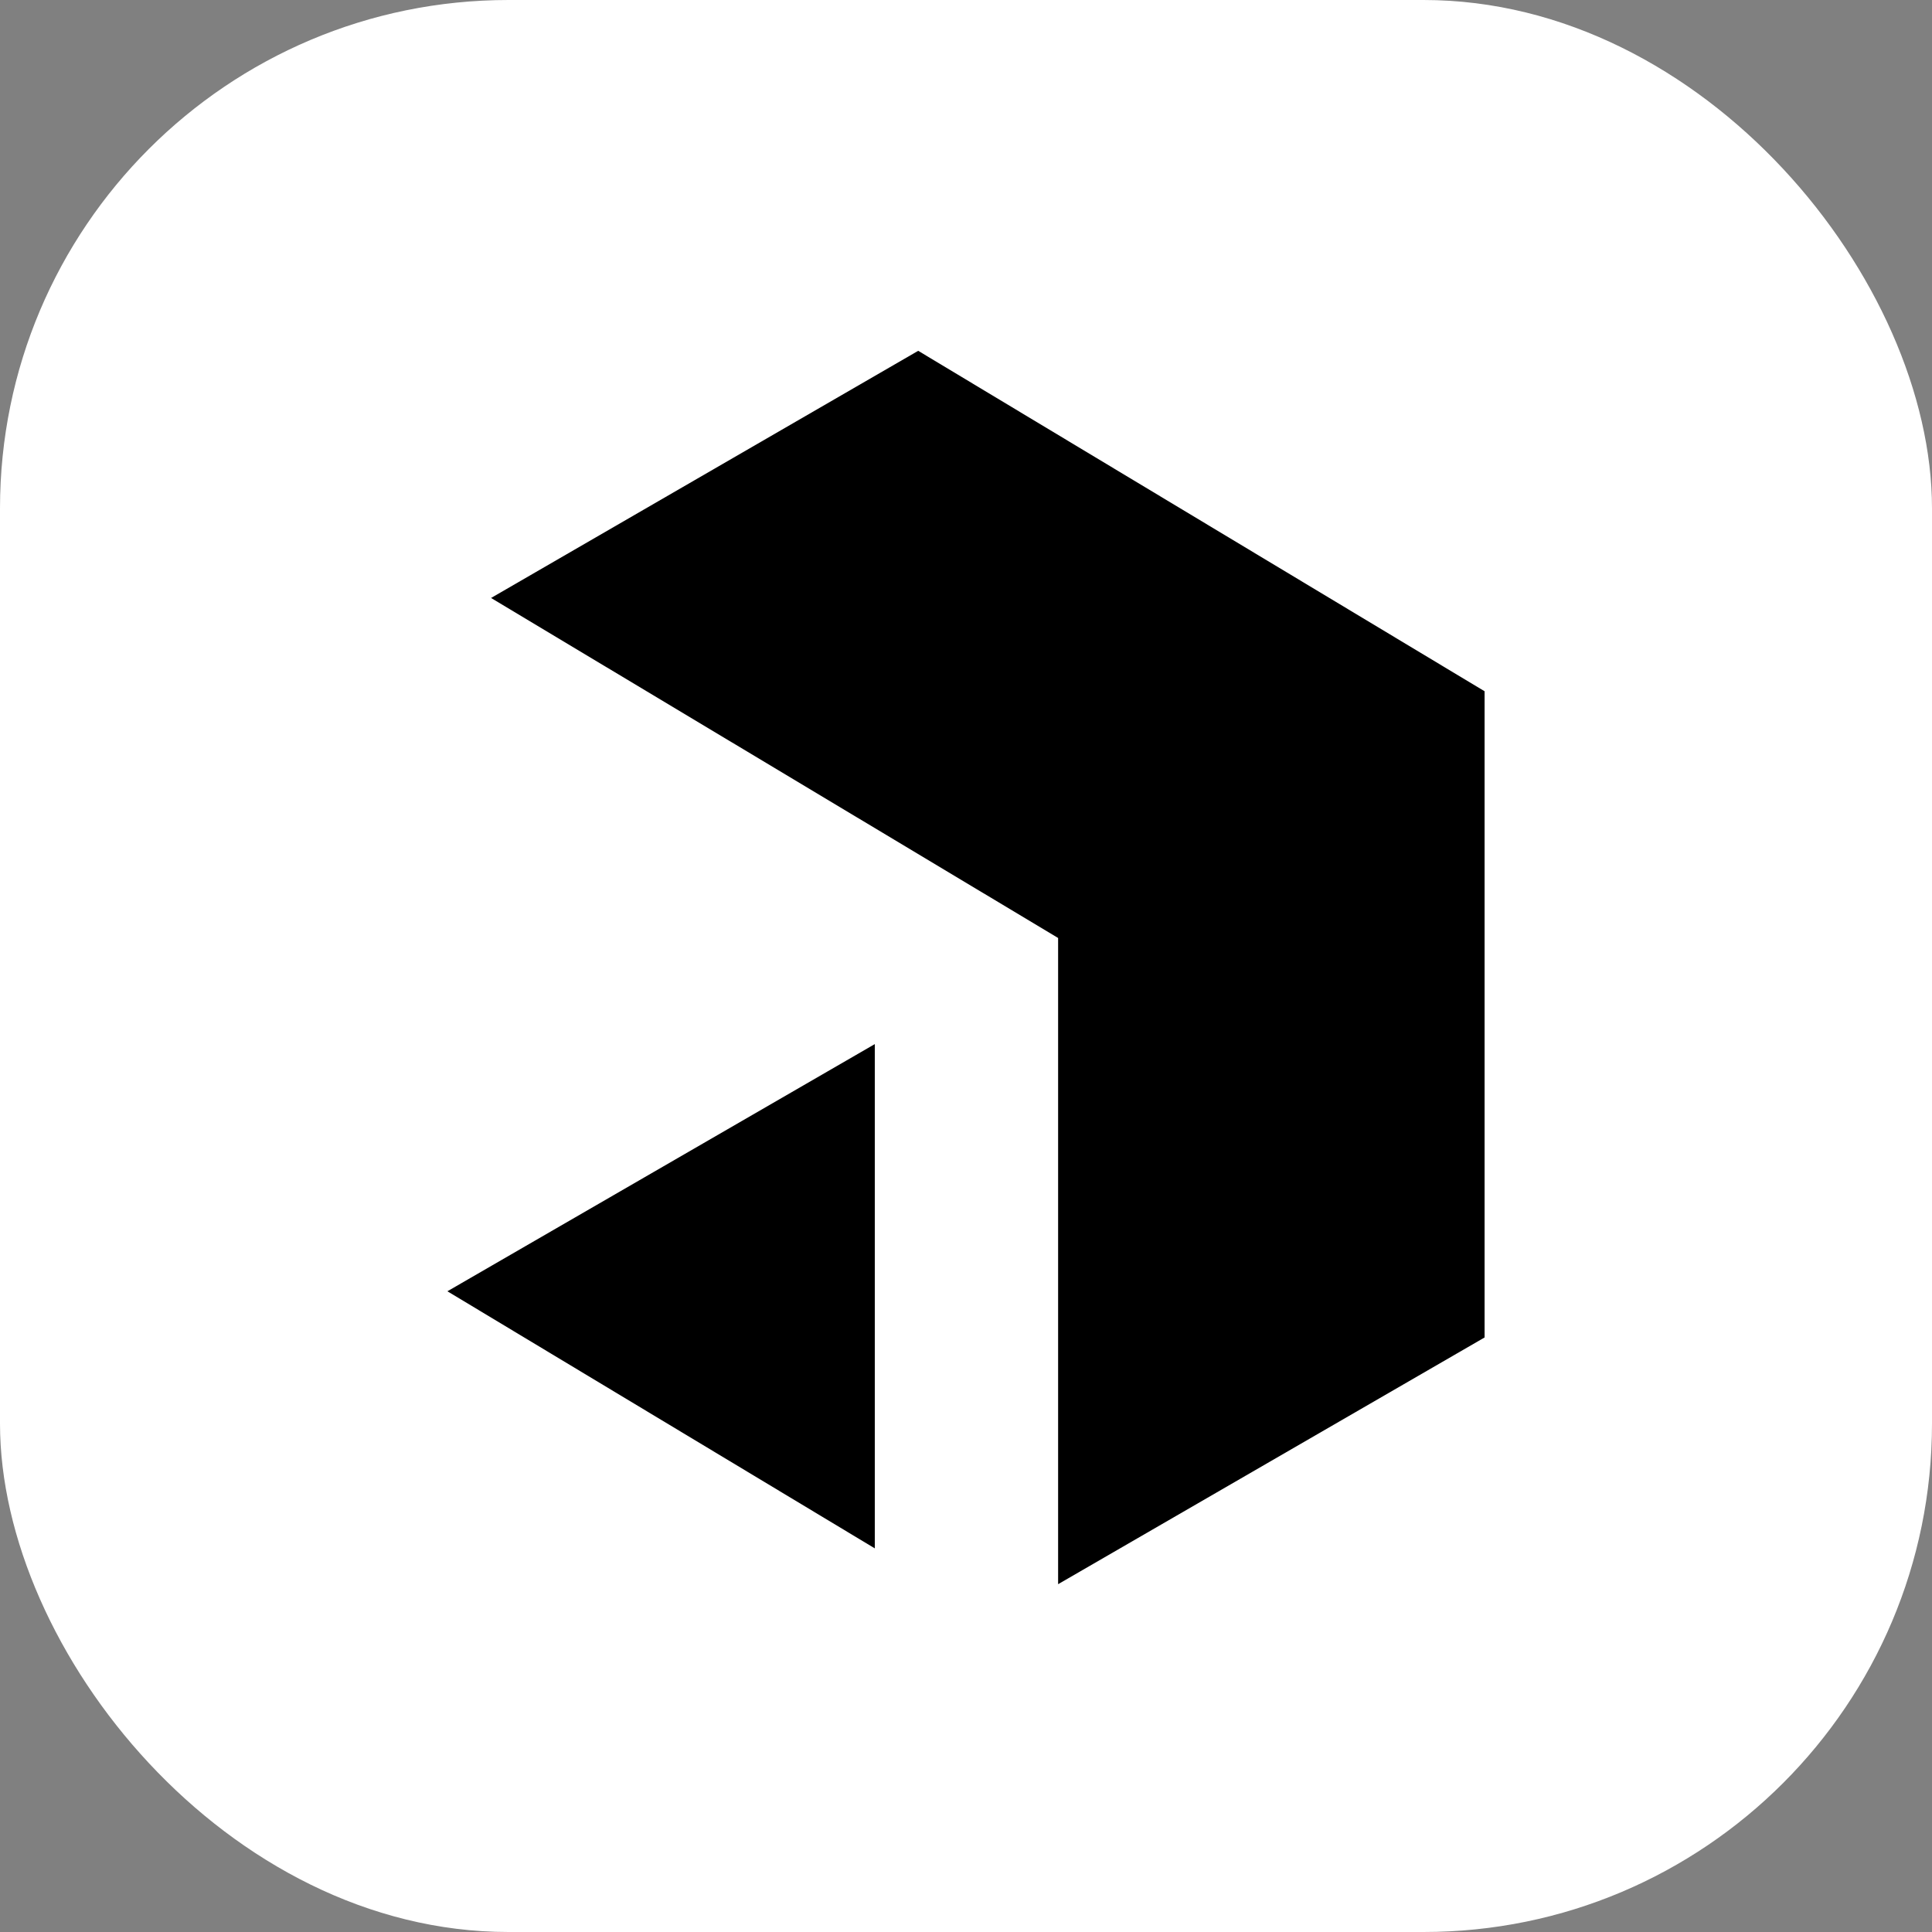
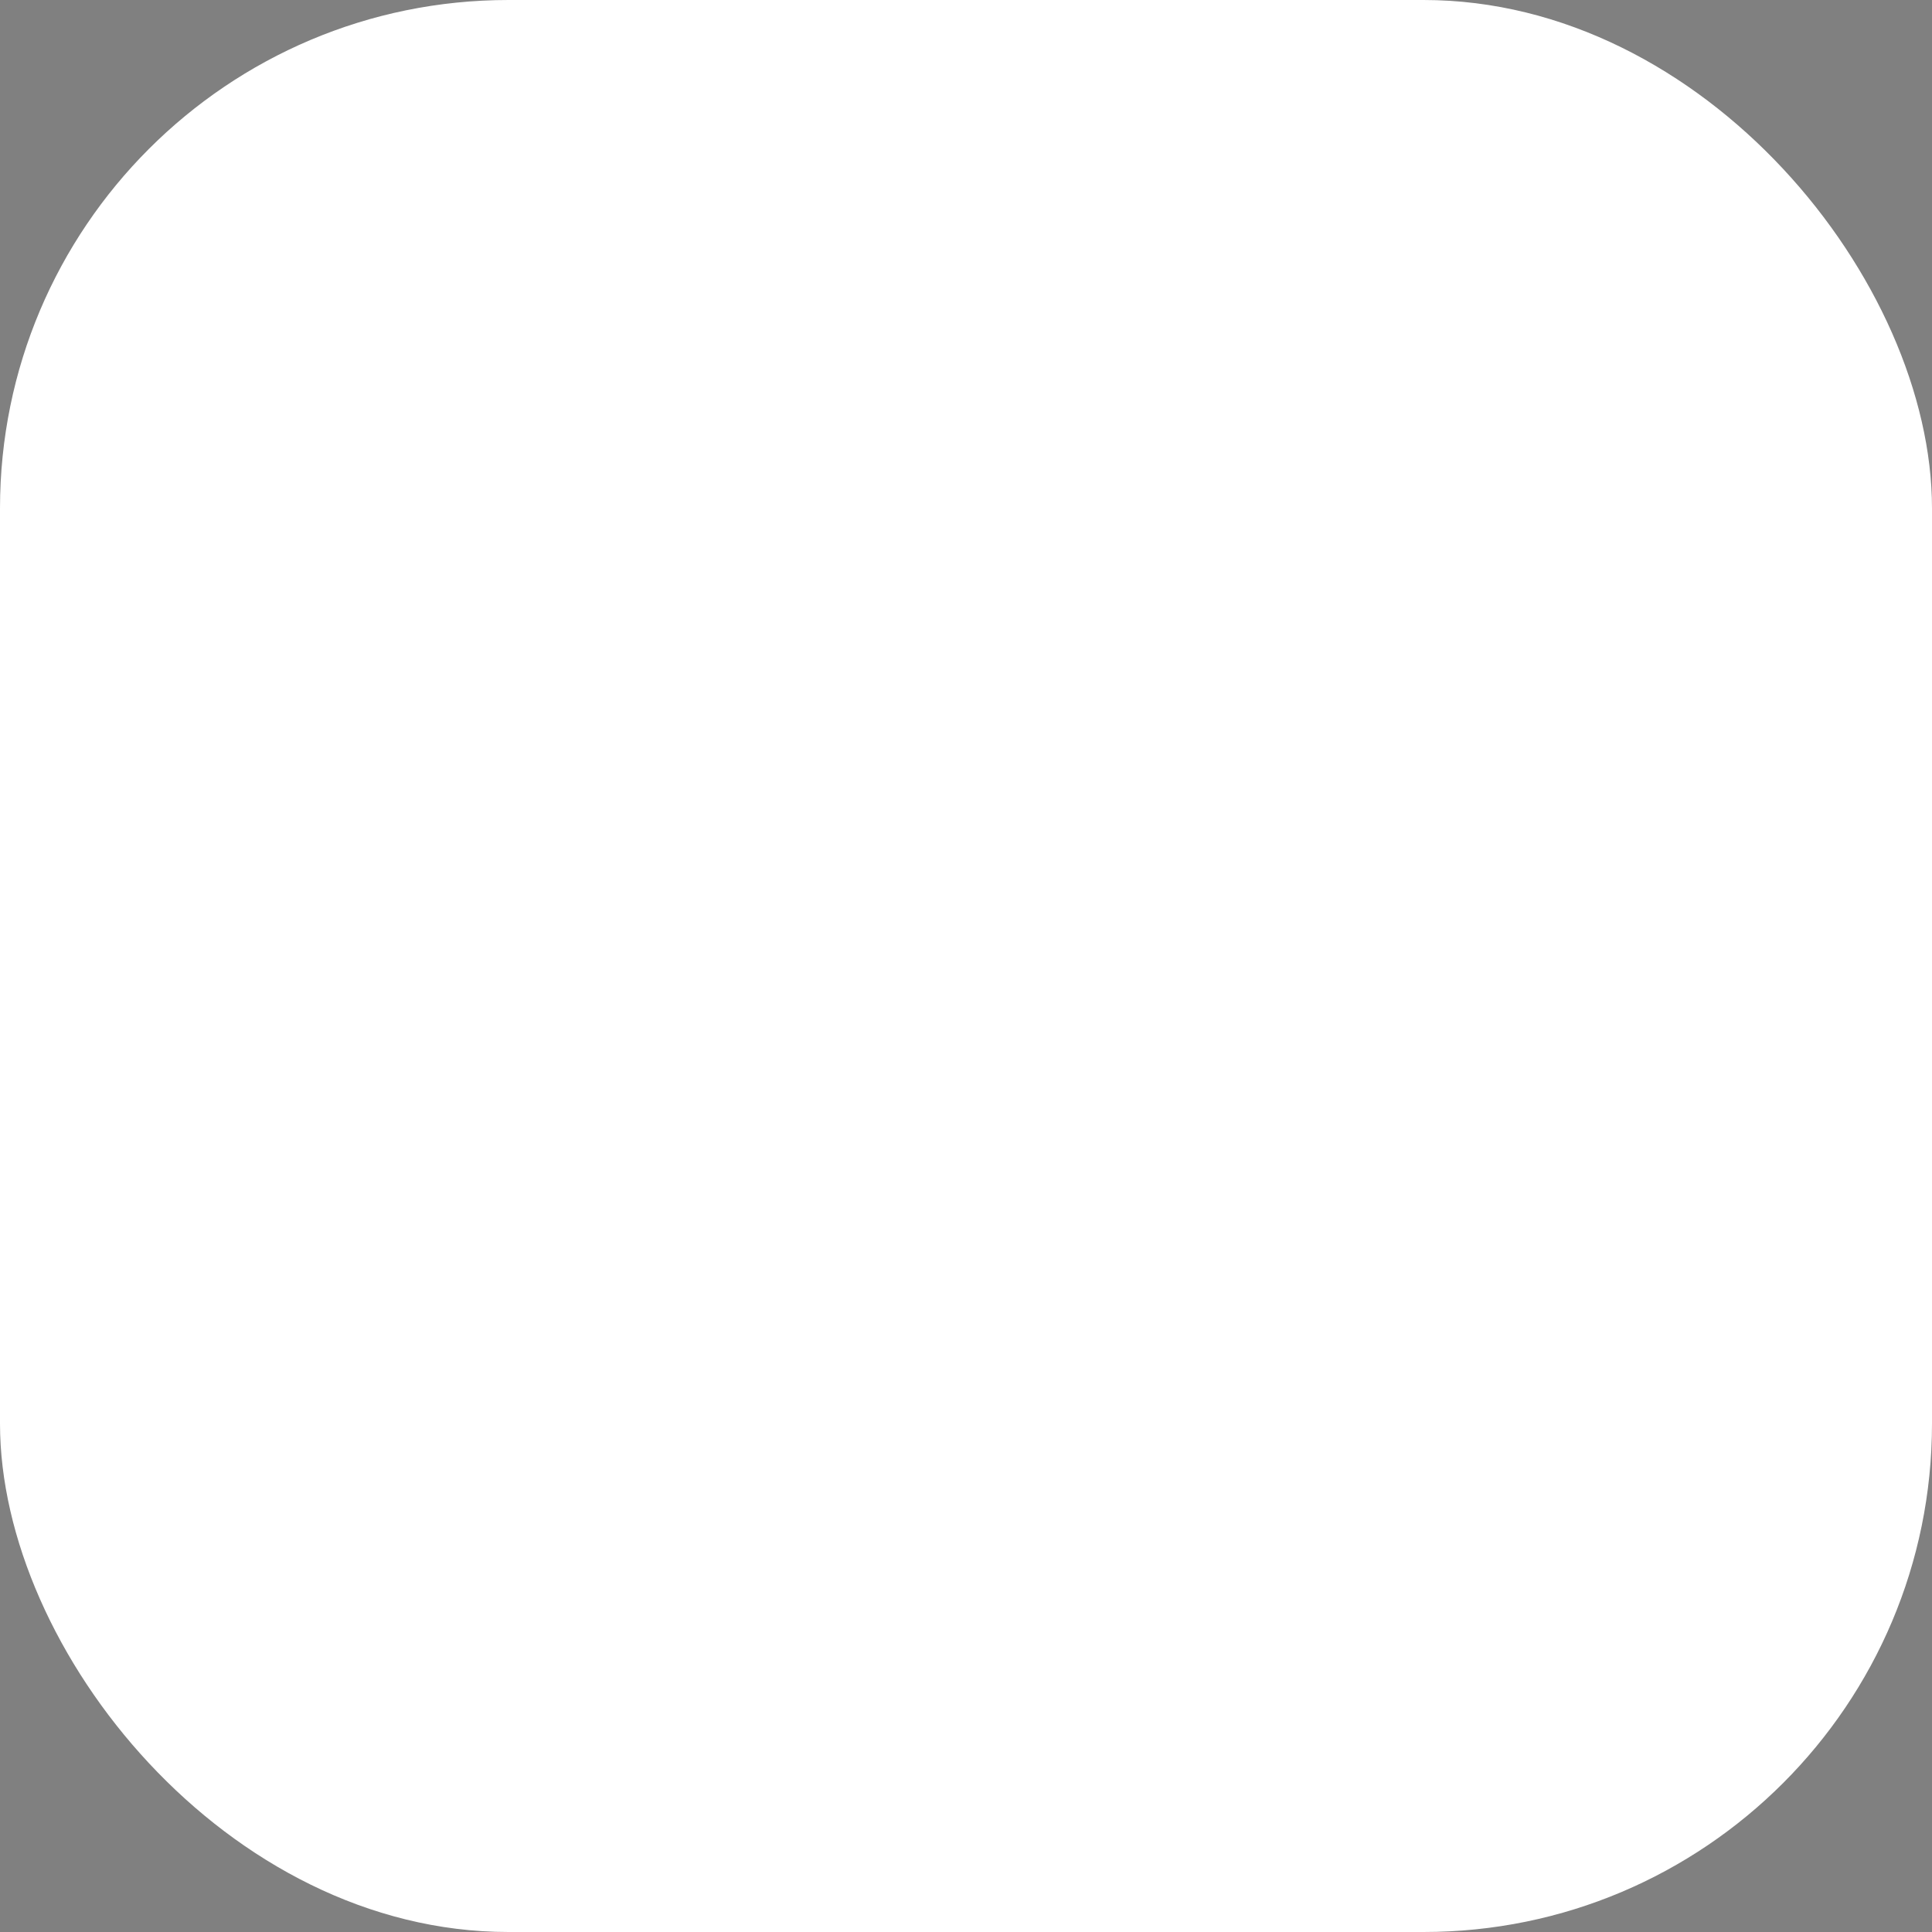
<svg xmlns="http://www.w3.org/2000/svg" width="380" height="380" viewBox="0 0 380 380" fill="none">
  <rect x="0" y="0" width="380" height="380" fill="#808080" stroke="none" />
  <rect width="380" height="380" rx="100" fill="white" />
-   <path d="M180.6 69L292 135.963V263.063L208.117 311.59V184.489L96.584 117.615L180.6 69ZM172.061 205.362V304.544L88 253.978L172.061 205.362Z" fill="black" />
</svg>